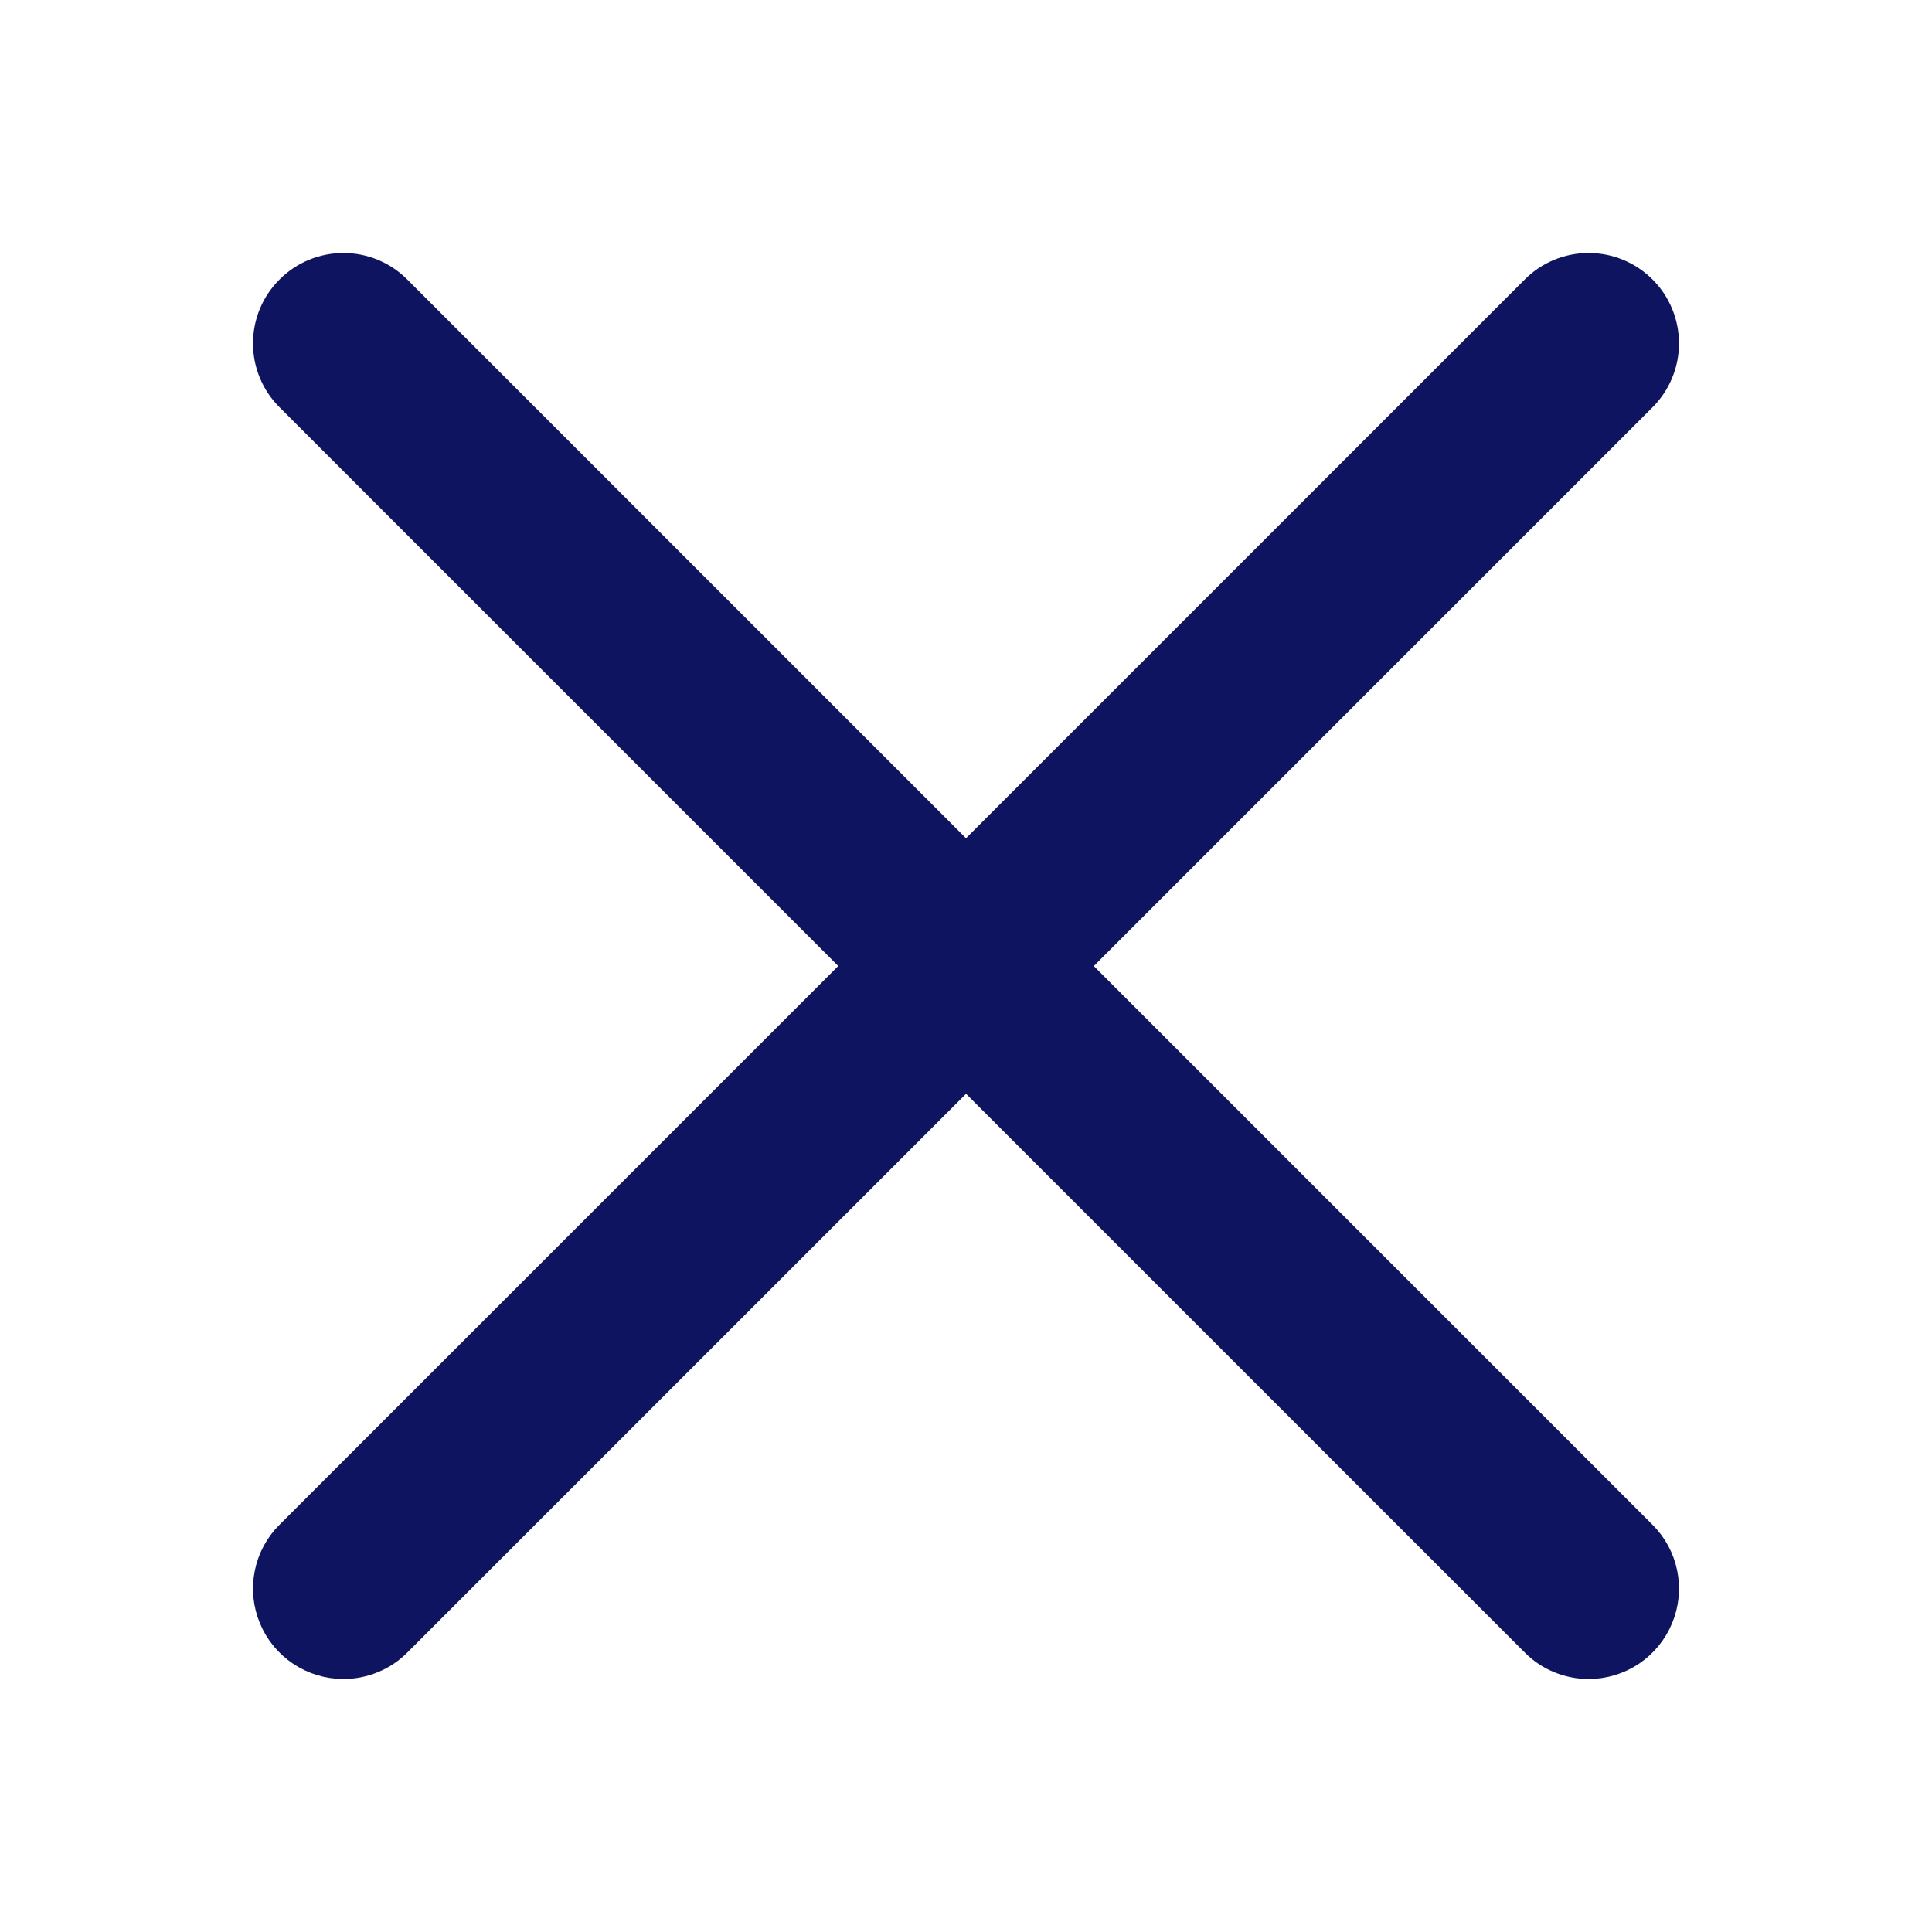
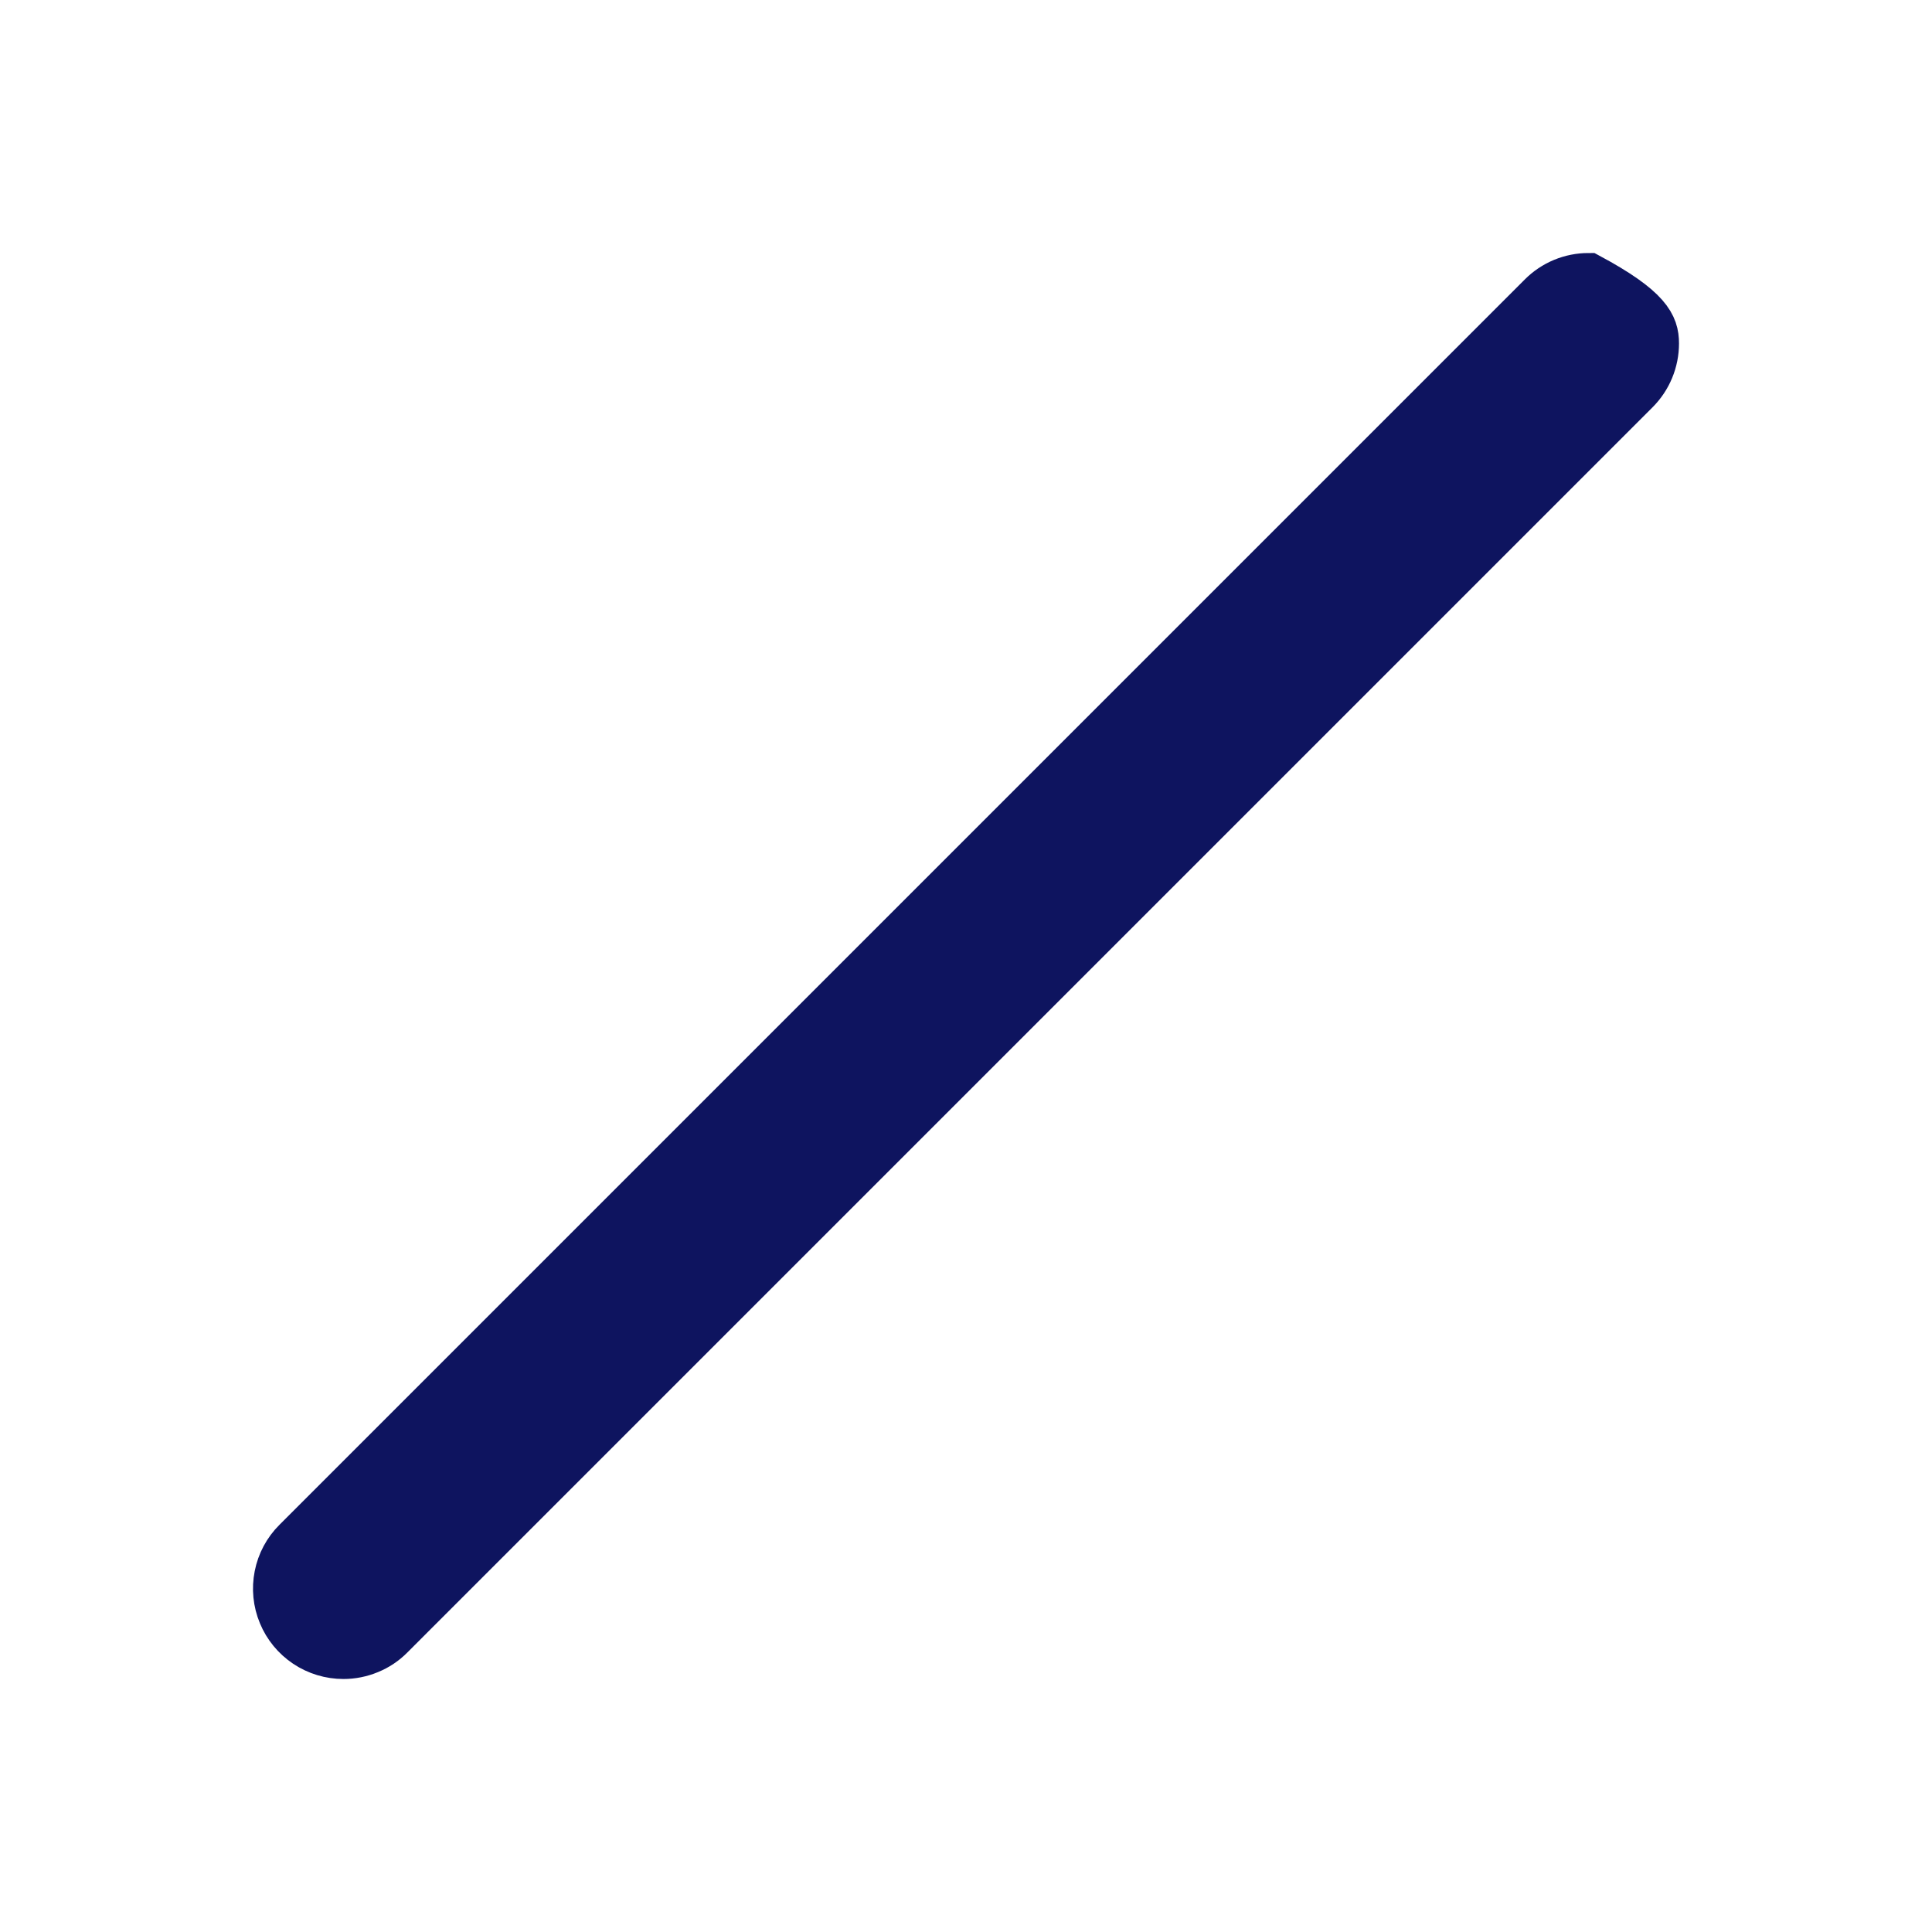
<svg xmlns="http://www.w3.org/2000/svg" width="21" height="21" viewBox="0 0 21 21" fill="none">
-   <path d="M3.733 18C3.588 18 3.446 17.957 3.326 17.877C3.205 17.796 3.111 17.682 3.056 17.548C3 17.414 2.986 17.267 3.014 17.125C3.042 16.983 3.112 16.852 3.215 16.75L16.75 3.215C16.887 3.077 17.073 3 17.268 3C17.462 3 17.648 3.077 17.786 3.215C17.923 3.352 18 3.538 18 3.733C18 3.927 17.923 4.113 17.786 4.25L4.251 17.785C4.183 17.854 4.102 17.908 4.013 17.944C3.924 17.981 3.829 18 3.733 18Z" fill="#0E145F" stroke="#0E145F" stroke-width="0.5" />
-   <path d="M17.268 18C17.171 18 17.076 17.981 16.987 17.944C16.898 17.908 16.818 17.854 16.75 17.785L3.215 4.25C3.077 4.113 3 3.927 3 3.733C3 3.538 3.077 3.352 3.215 3.215C3.352 3.077 3.538 3 3.733 3C3.927 3 4.113 3.077 4.25 3.215L17.785 16.75C17.888 16.852 17.958 16.983 17.986 17.125C18.014 17.267 18 17.414 17.944 17.548C17.889 17.682 17.795 17.796 17.675 17.877C17.554 17.957 17.413 18 17.268 18Z" fill="#0E145F" stroke="#0E145F" stroke-width="0.5" />
+   <path d="M3.733 18C3.588 18 3.446 17.957 3.326 17.877C3.205 17.796 3.111 17.682 3.056 17.548C3 17.414 2.986 17.267 3.014 17.125C3.042 16.983 3.112 16.852 3.215 16.75L16.75 3.215C16.887 3.077 17.073 3 17.268 3C17.923 3.352 18 3.538 18 3.733C18 3.927 17.923 4.113 17.786 4.25L4.251 17.785C4.183 17.854 4.102 17.908 4.013 17.944C3.924 17.981 3.829 18 3.733 18Z" fill="#0E145F" stroke="#0E145F" stroke-width="0.5" />
</svg>